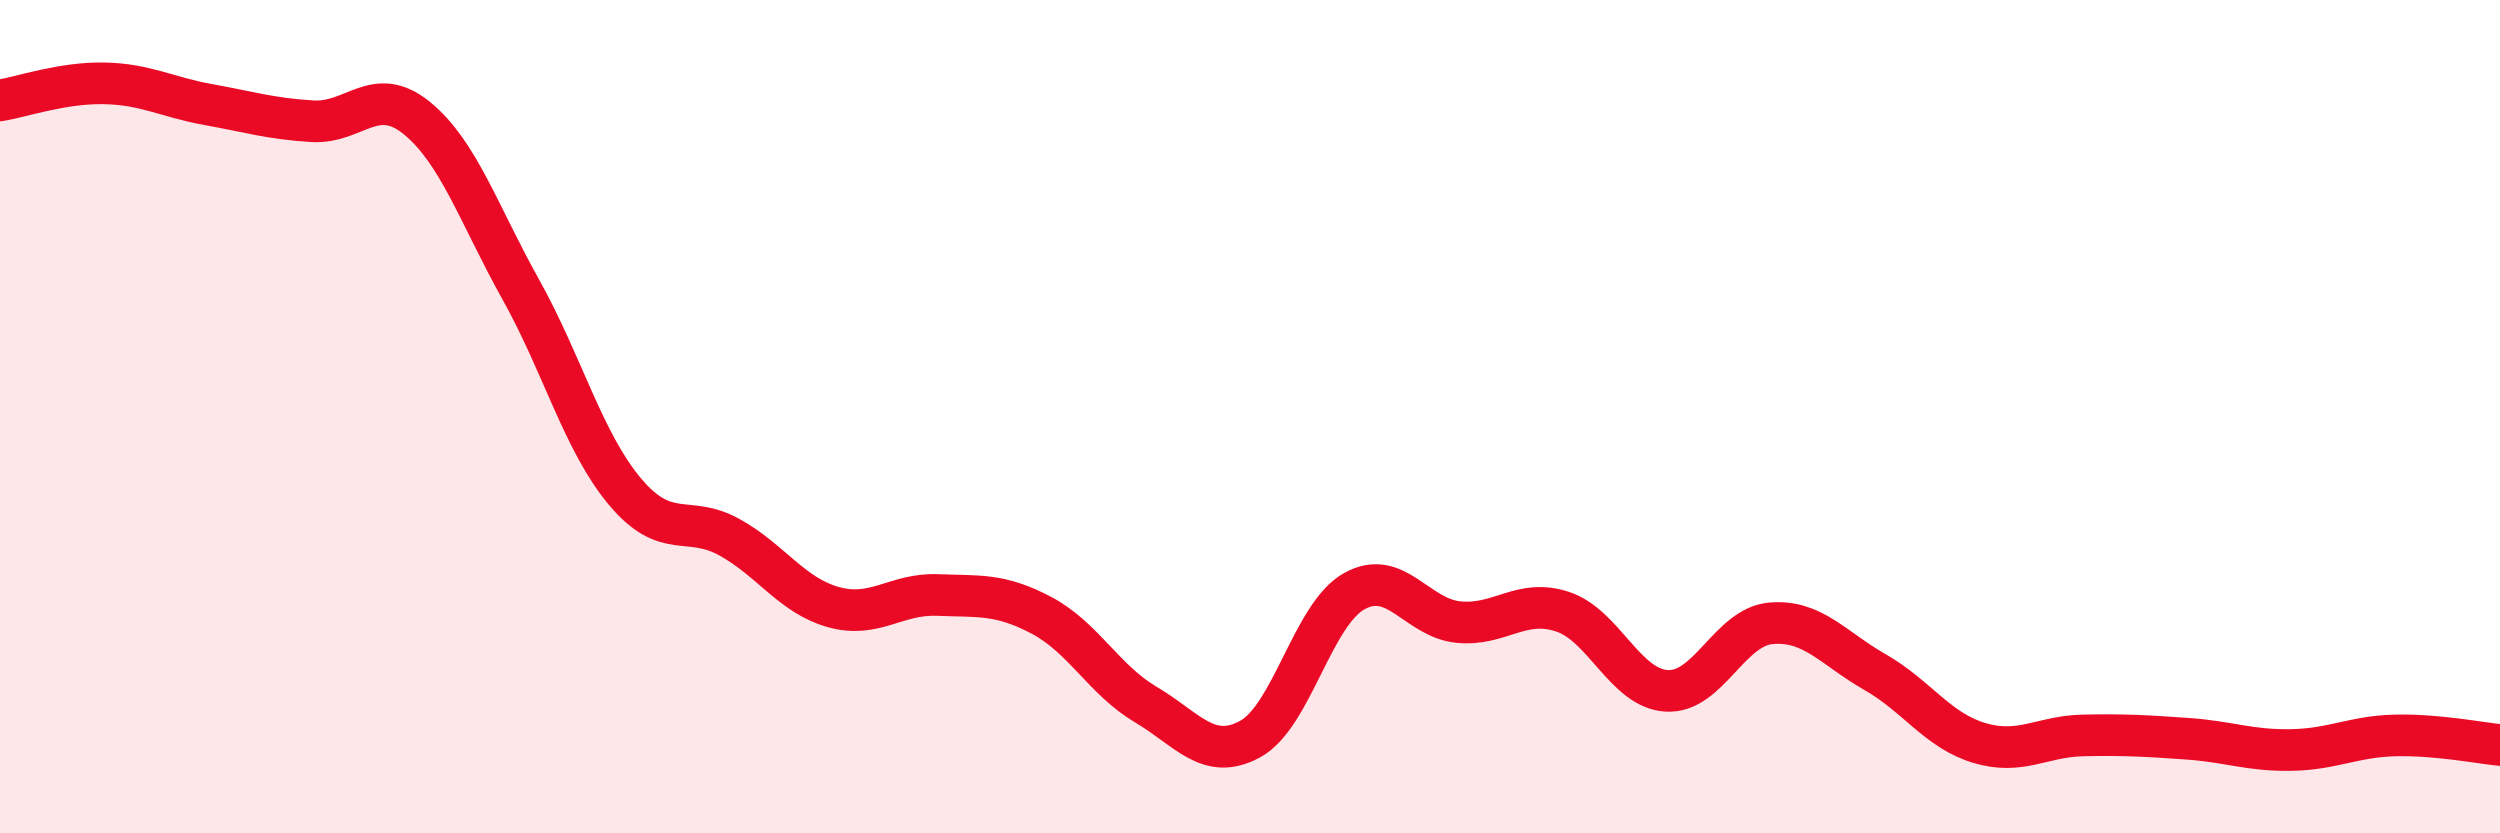
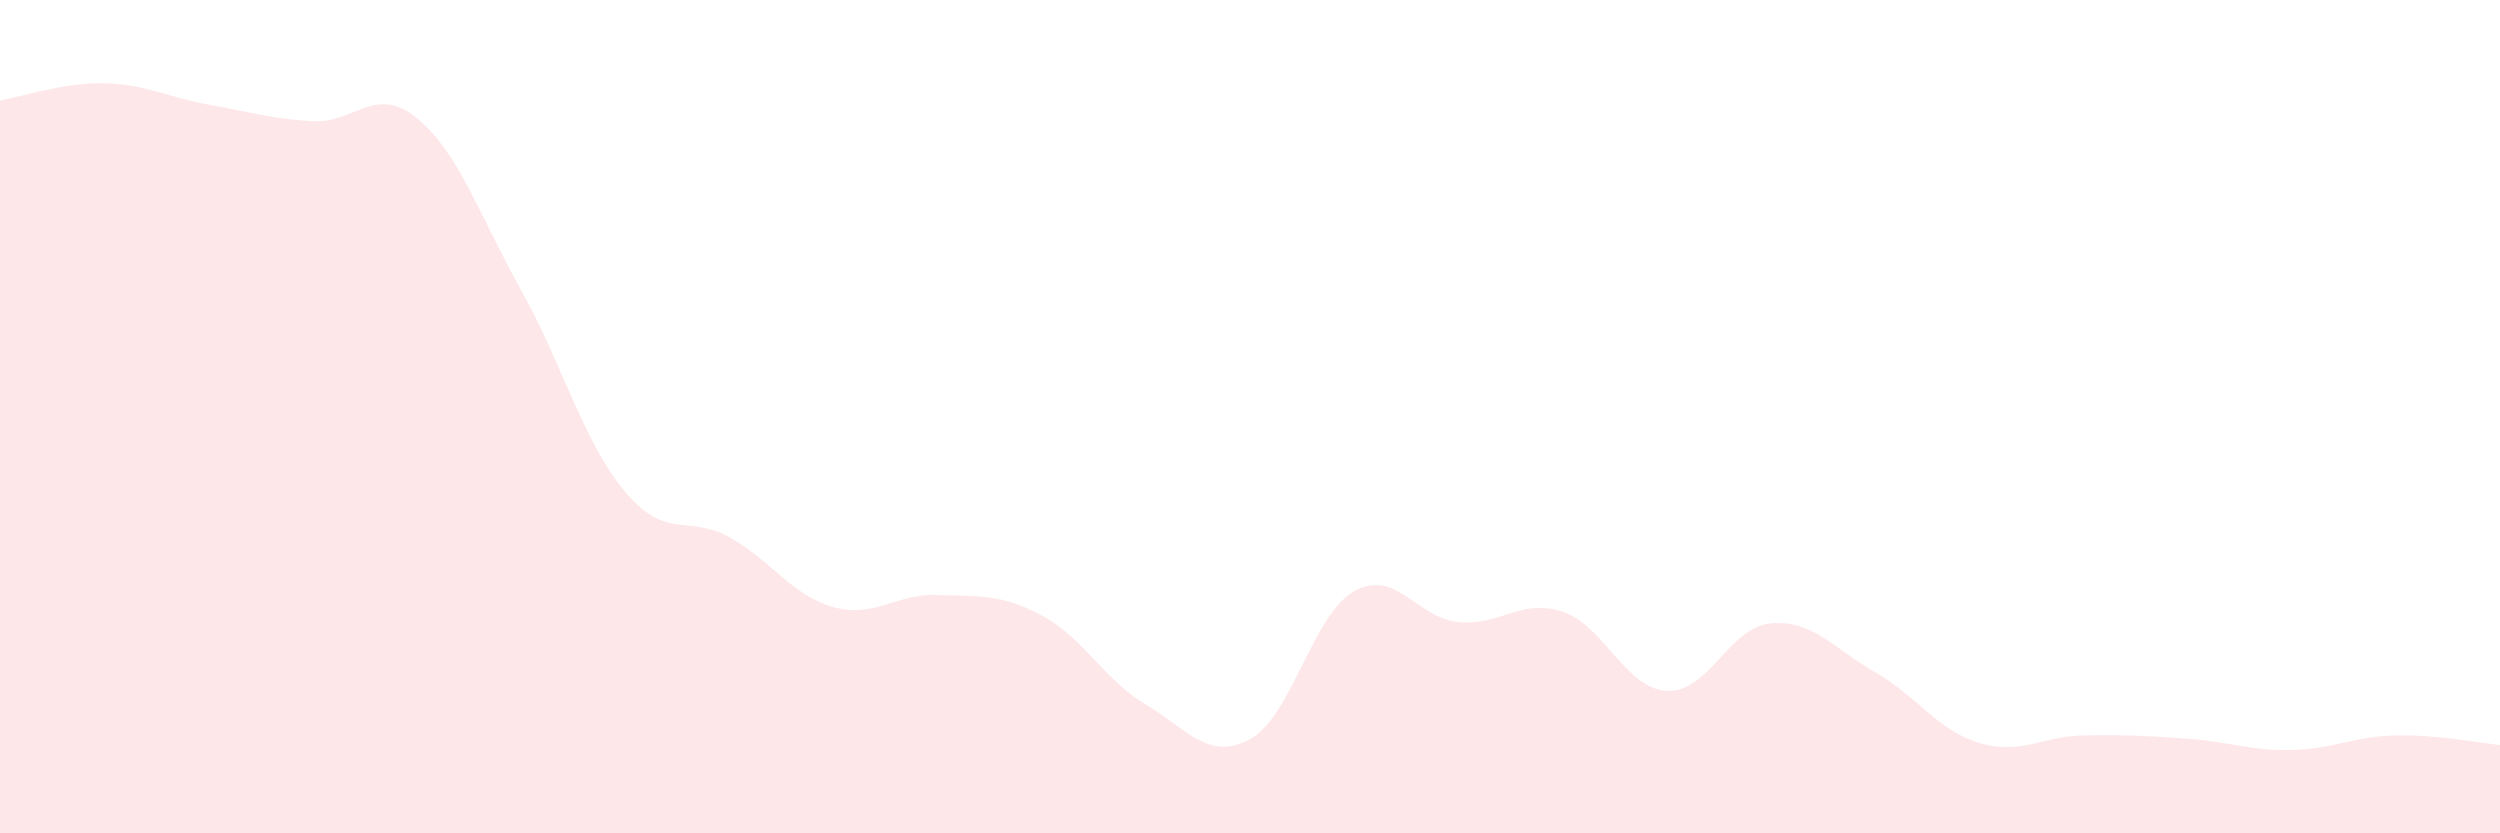
<svg xmlns="http://www.w3.org/2000/svg" width="60" height="20" viewBox="0 0 60 20">
  <path d="M 0,2.41 C 0.5,2.33 1.5,1.98 2.5,2 C 3.5,2.02 4,2.33 5,2.51 C 6,2.69 6.5,2.85 7.5,2.91 C 8.5,2.97 9,2.02 10,2.83 C 11,3.64 11.5,5.16 12.5,6.95 C 13.5,8.74 14,10.61 15,11.8 C 16,12.99 16.5,12.34 17.5,12.89 C 18.5,13.44 19,14.29 20,14.57 C 21,14.85 21.5,14.24 22.5,14.28 C 23.5,14.32 24,14.24 25,14.77 C 26,15.3 26.5,16.32 27.5,16.91 C 28.5,17.5 29,18.28 30,17.74 C 31,17.2 31.5,14.75 32.5,14.19 C 33.5,13.63 34,14.83 35,14.93 C 36,15.03 36.5,14.35 37.5,14.68 C 38.5,15.01 39,16.52 40,16.58 C 41,16.64 41.5,15.05 42.5,14.96 C 43.5,14.87 44,15.56 45,16.13 C 46,16.7 46.5,17.53 47.5,17.83 C 48.5,18.13 49,17.67 50,17.65 C 51,17.63 51.5,17.66 52.5,17.73 C 53.5,17.8 54,18.02 55,18 C 56,17.98 56.5,17.67 57.5,17.65 C 58.5,17.63 59.5,17.83 60,17.88L60 20L0 20Z" fill="#EB0A25" opacity="0.1" stroke-linecap="round" stroke-linejoin="round" />
-   <path d="M 0,2.41 C 0.5,2.33 1.5,1.98 2.5,2 C 3.5,2.02 4,2.33 5,2.51 C 6,2.69 6.5,2.85 7.5,2.91 C 8.5,2.97 9,2.02 10,2.83 C 11,3.64 11.5,5.16 12.5,6.95 C 13.5,8.74 14,10.61 15,11.8 C 16,12.99 16.5,12.34 17.5,12.89 C 18.5,13.44 19,14.29 20,14.57 C 21,14.85 21.5,14.24 22.5,14.28 C 23.5,14.32 24,14.24 25,14.77 C 26,15.3 26.5,16.32 27.5,16.91 C 28.5,17.5 29,18.28 30,17.74 C 31,17.2 31.5,14.75 32.5,14.19 C 33.5,13.63 34,14.83 35,14.93 C 36,15.03 36.5,14.35 37.5,14.68 C 38.5,15.01 39,16.52 40,16.58 C 41,16.64 41.5,15.05 42.5,14.96 C 43.5,14.87 44,15.56 45,16.13 C 46,16.7 46.5,17.53 47.5,17.83 C 48.5,18.13 49,17.67 50,17.65 C 51,17.63 51.5,17.66 52.5,17.73 C 53.5,17.8 54,18.02 55,18 C 56,17.98 56.5,17.67 57.5,17.65 C 58.5,17.63 59.5,17.83 60,17.88" stroke="#EB0A25" stroke-width="1" fill="none" stroke-linecap="round" stroke-linejoin="round" />
</svg>